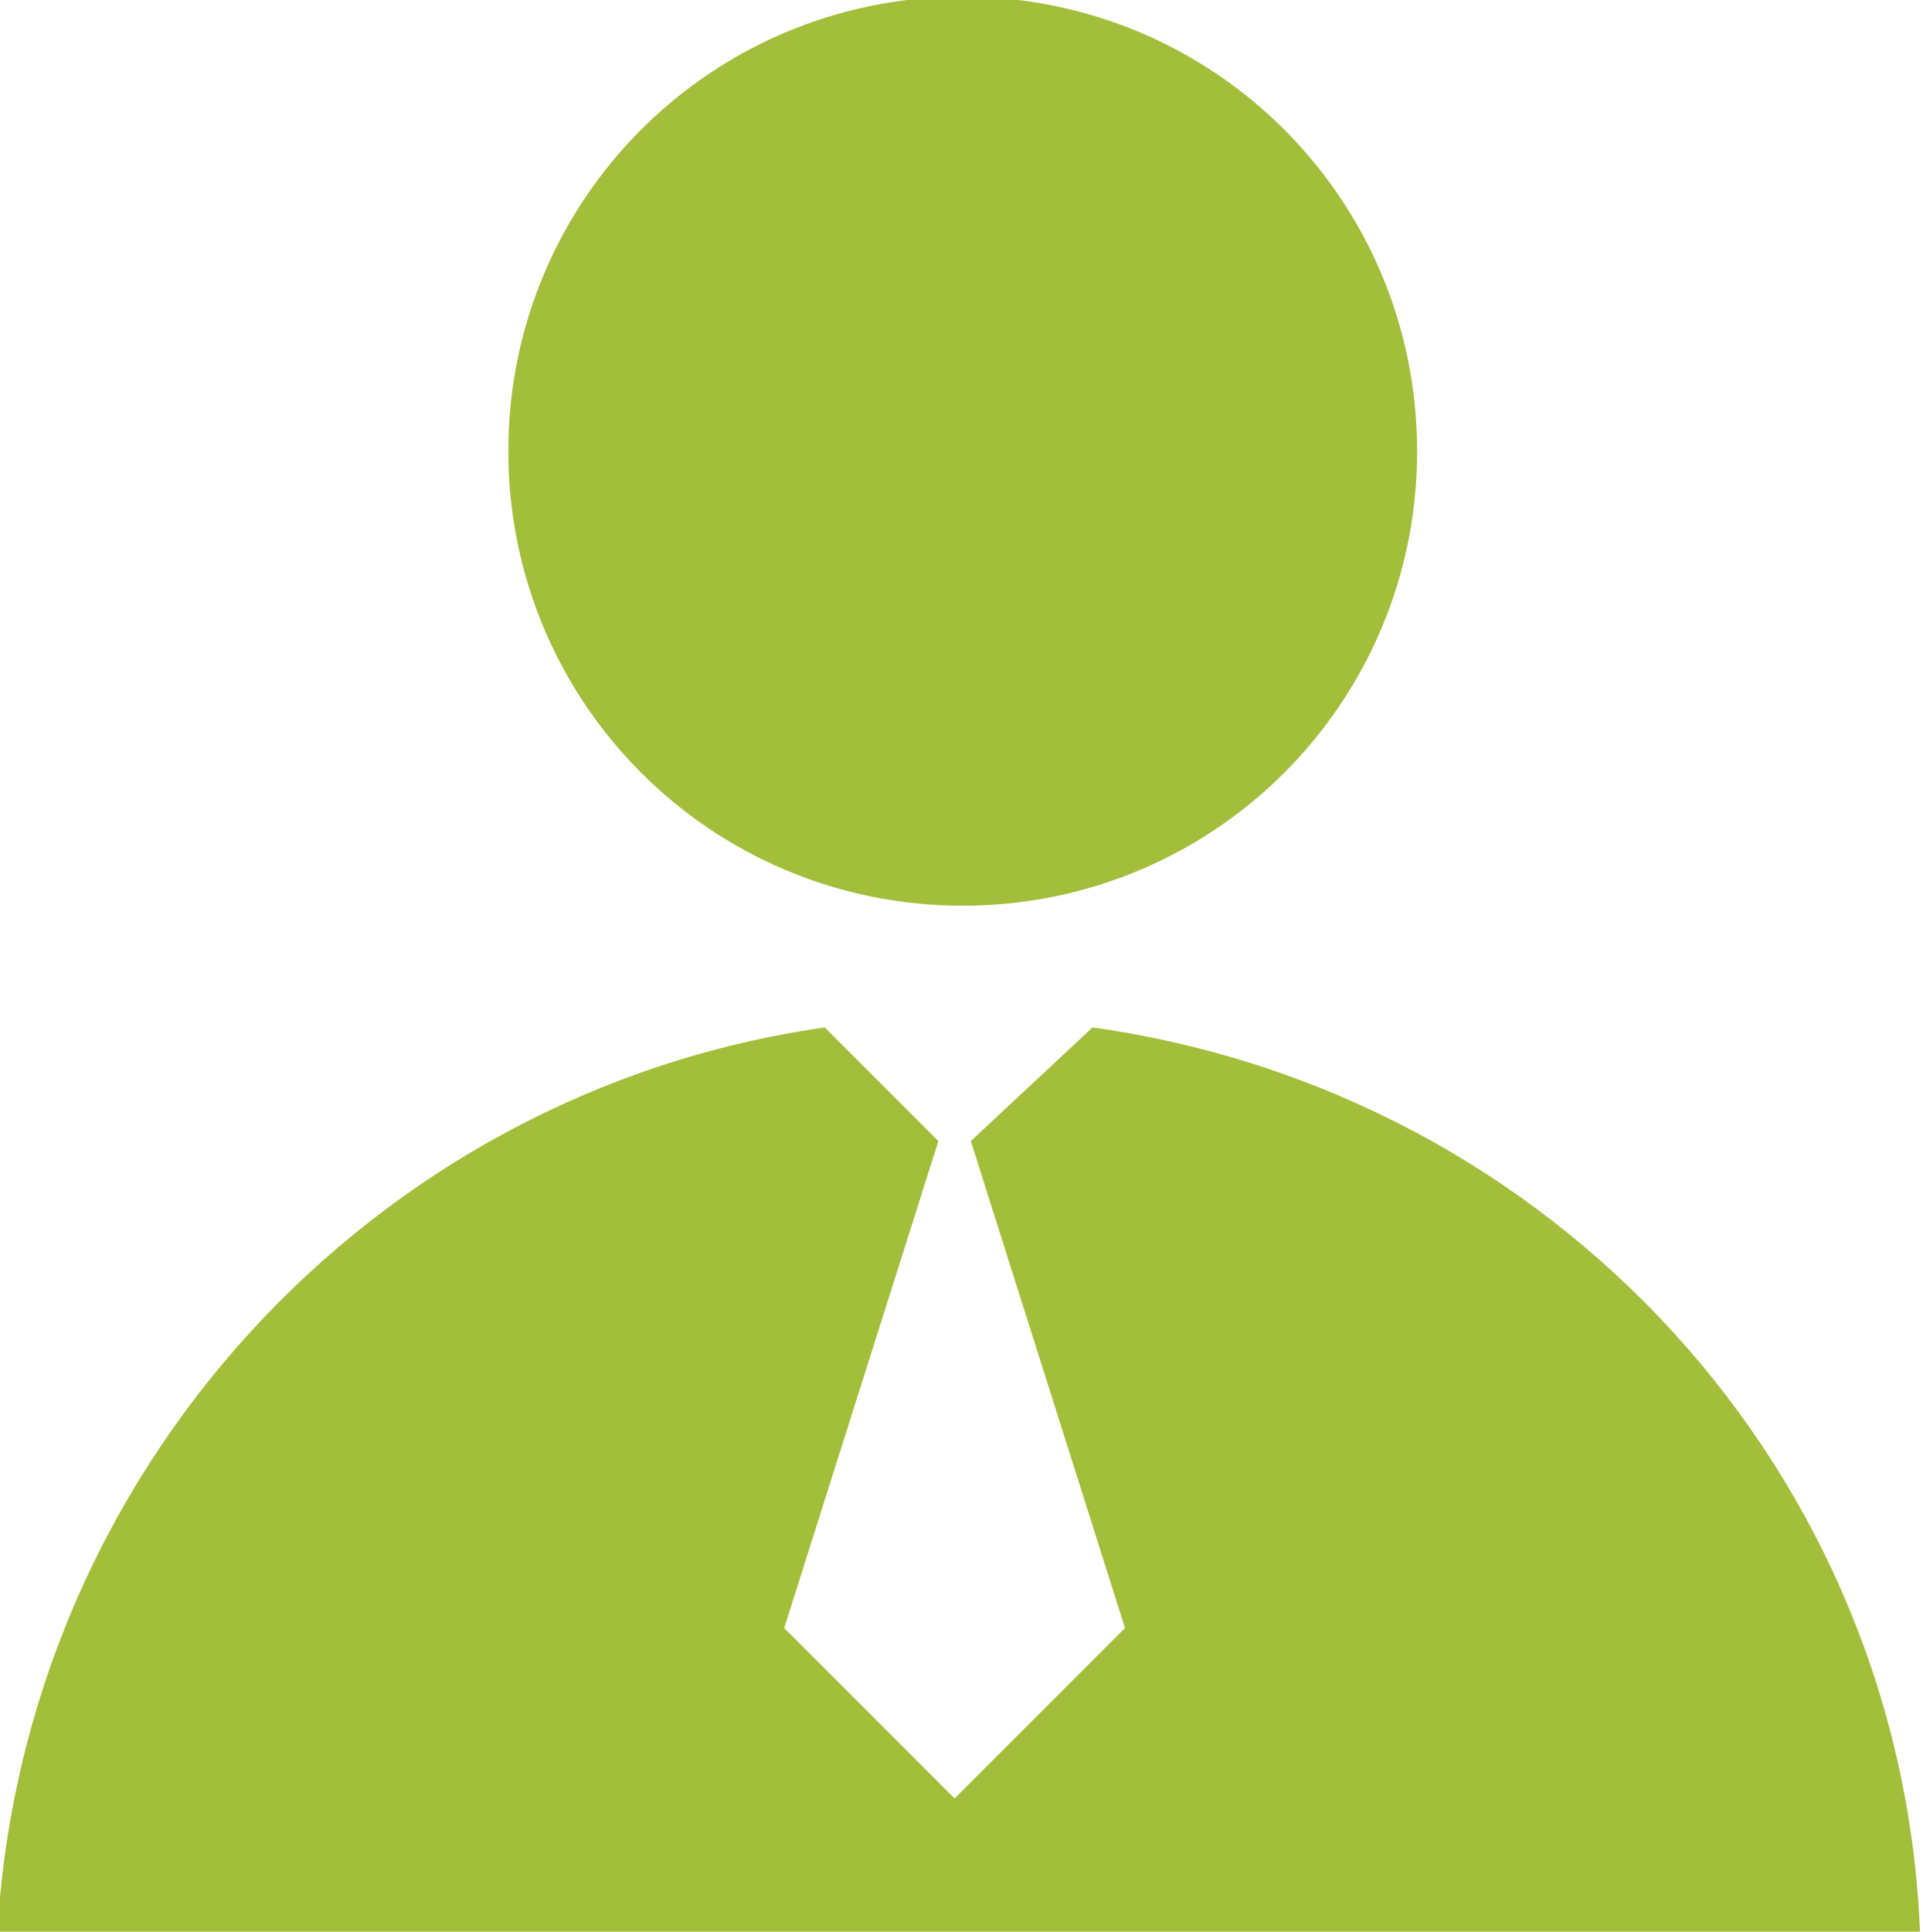
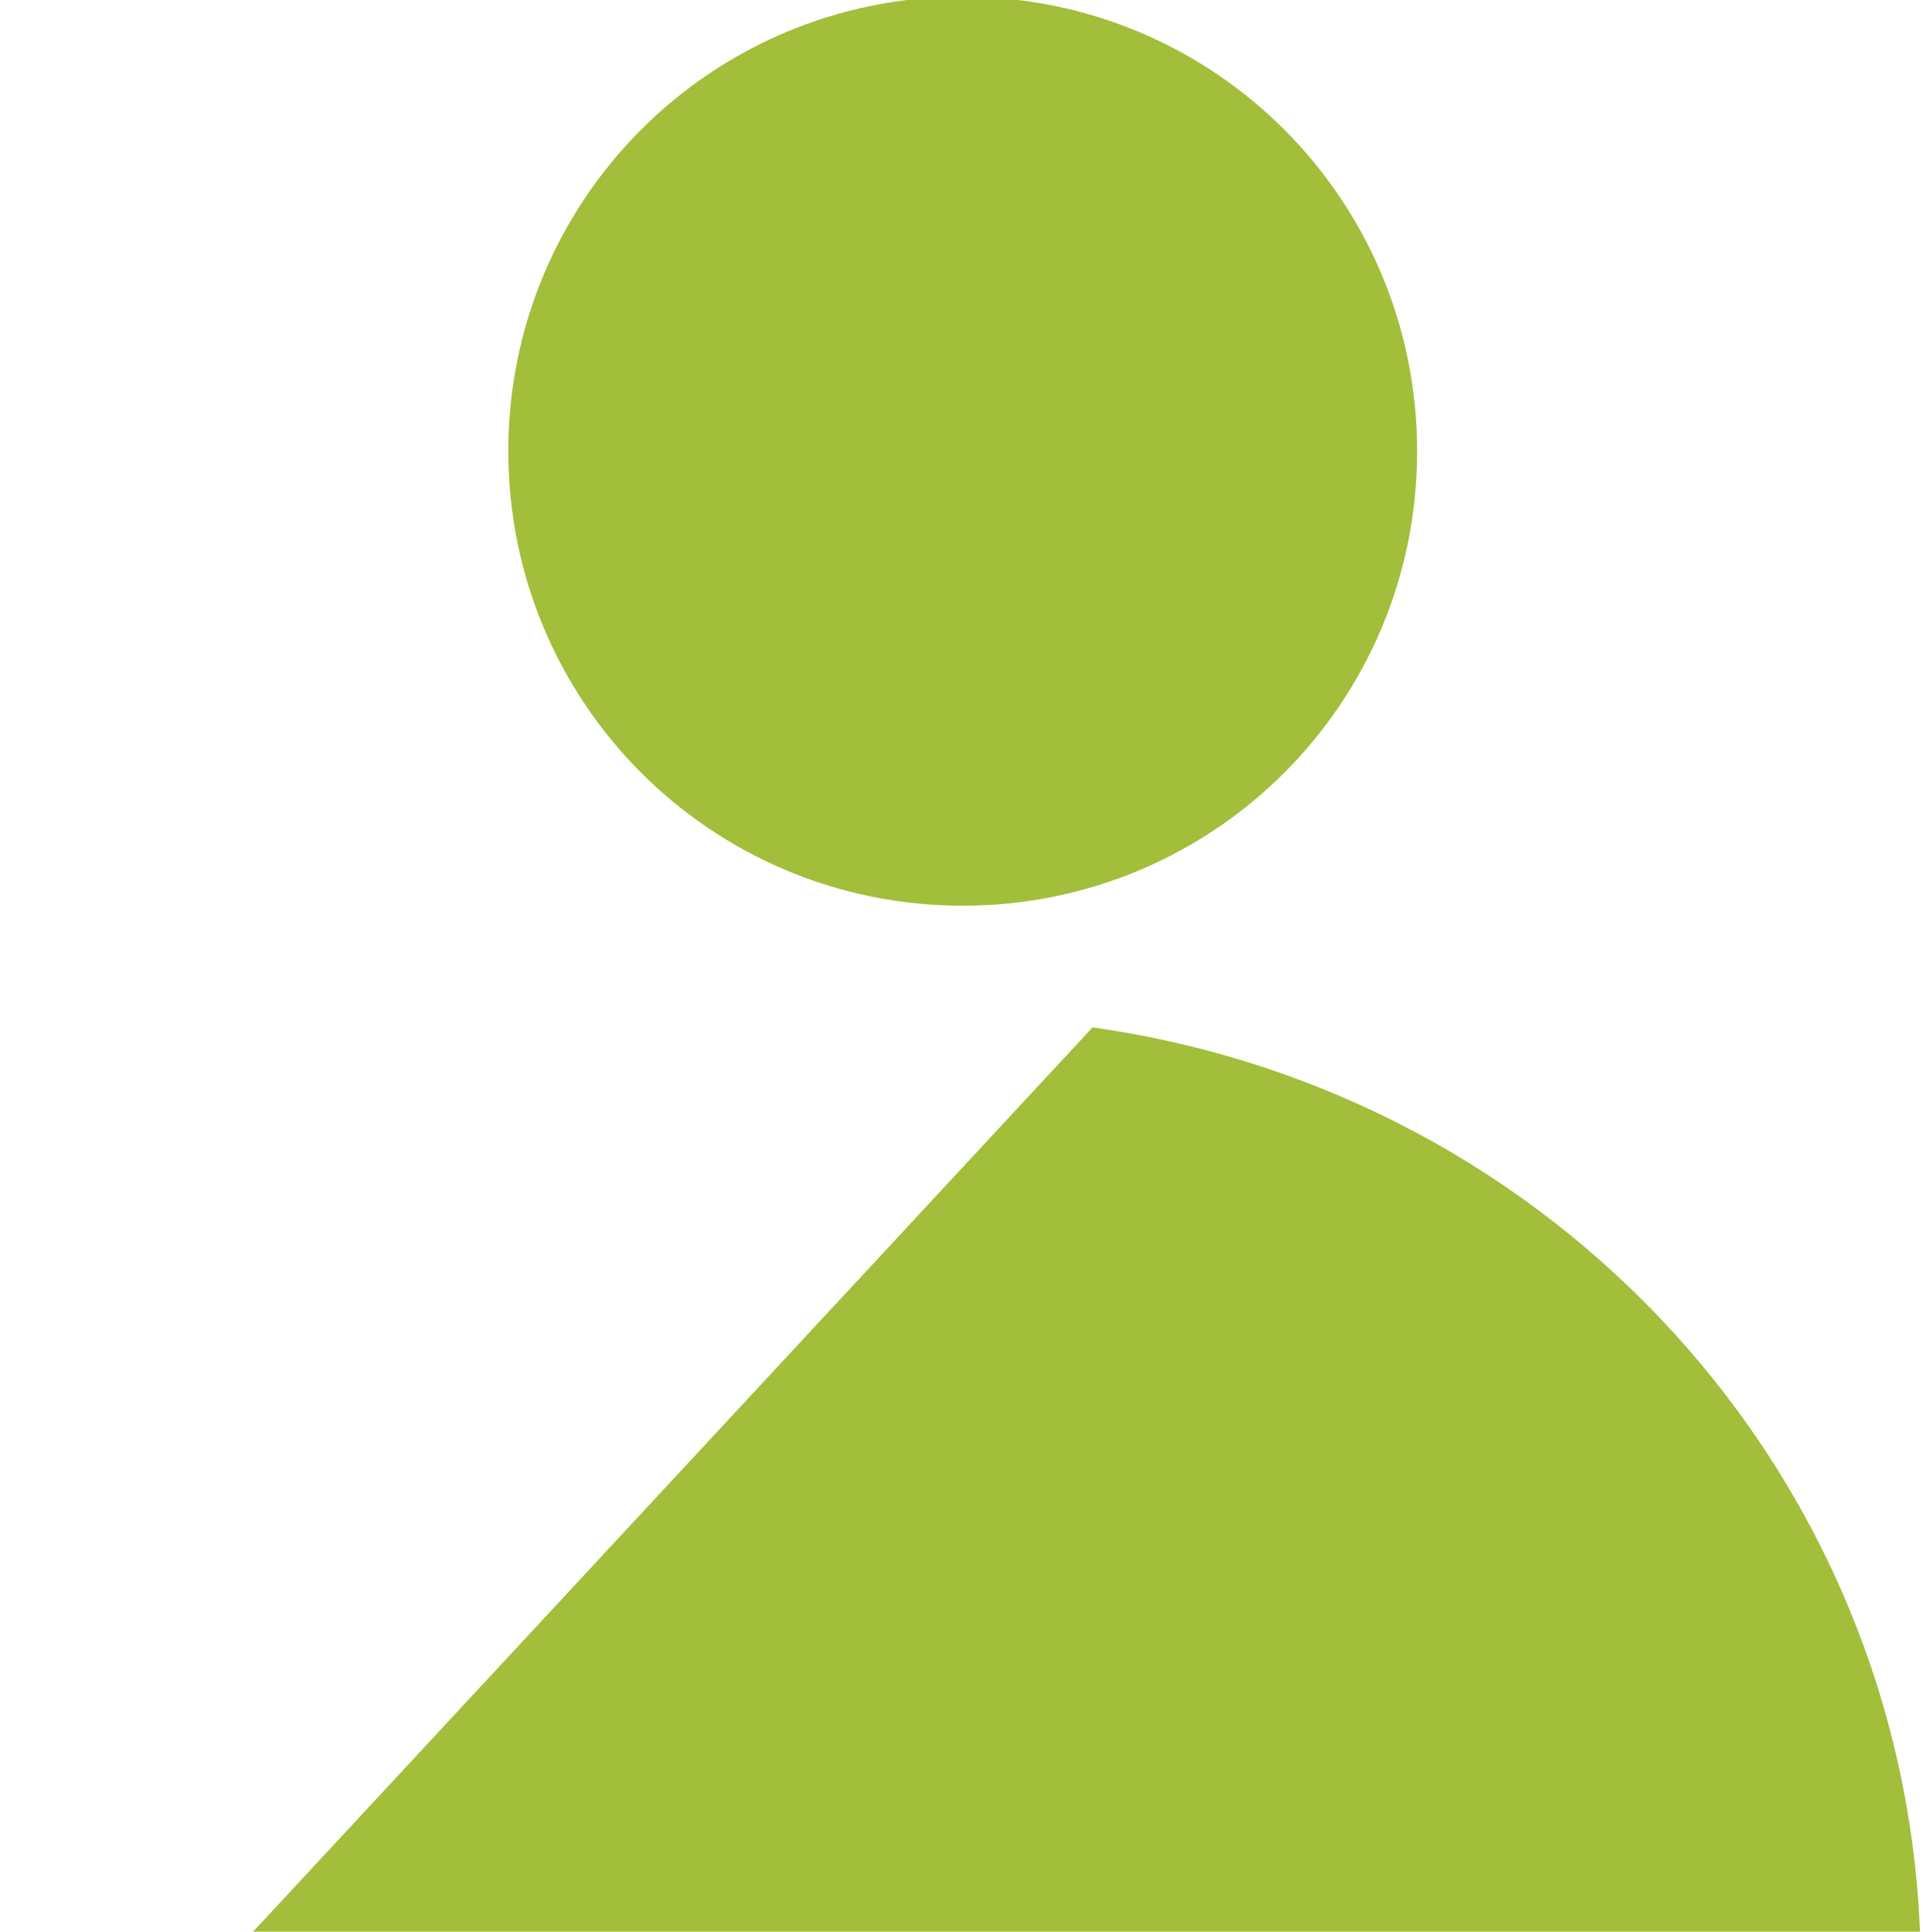
<svg xmlns="http://www.w3.org/2000/svg" version="1.1" id="Layer_1" x="0px" y="0px" viewBox="0 0 23.7 23.8" style="enable-background:new 0 0 23.7 23.8;" xml:space="preserve">
  <style type="text/css">
	.st0{fill:#A2BE3A;}
</style>
  <g id="Group_873" transform="translate(-74.035 -2.641)">
-     <path id="Path_151" class="st0" d="M85.9,2.6c3.1,0,5.6,2.5,5.6,5.6c0,3.1-2.5,5.6-5.6,5.6c-3.1,0-5.6-2.5-5.6-5.6   S82.8,2.6,85.9,2.6L85.9,2.6z M87.5,15.3c5.7,0.8,10,5.5,10.2,11.2H74c0.3-5.7,4.6-10.4,10.2-11.2l1.4,1.4l-1.9,6l2.1,2.1l2.1-2.1   l-1.9-6L87.5,15.3z" />
+     <path id="Path_151" class="st0" d="M85.9,2.6c3.1,0,5.6,2.5,5.6,5.6c0,3.1-2.5,5.6-5.6,5.6c-3.1,0-5.6-2.5-5.6-5.6   S82.8,2.6,85.9,2.6L85.9,2.6z M87.5,15.3c5.7,0.8,10,5.5,10.2,11.2H74l1.4,1.4l-1.9,6l2.1,2.1l2.1-2.1   l-1.9-6L87.5,15.3z" />
  </g>
</svg>